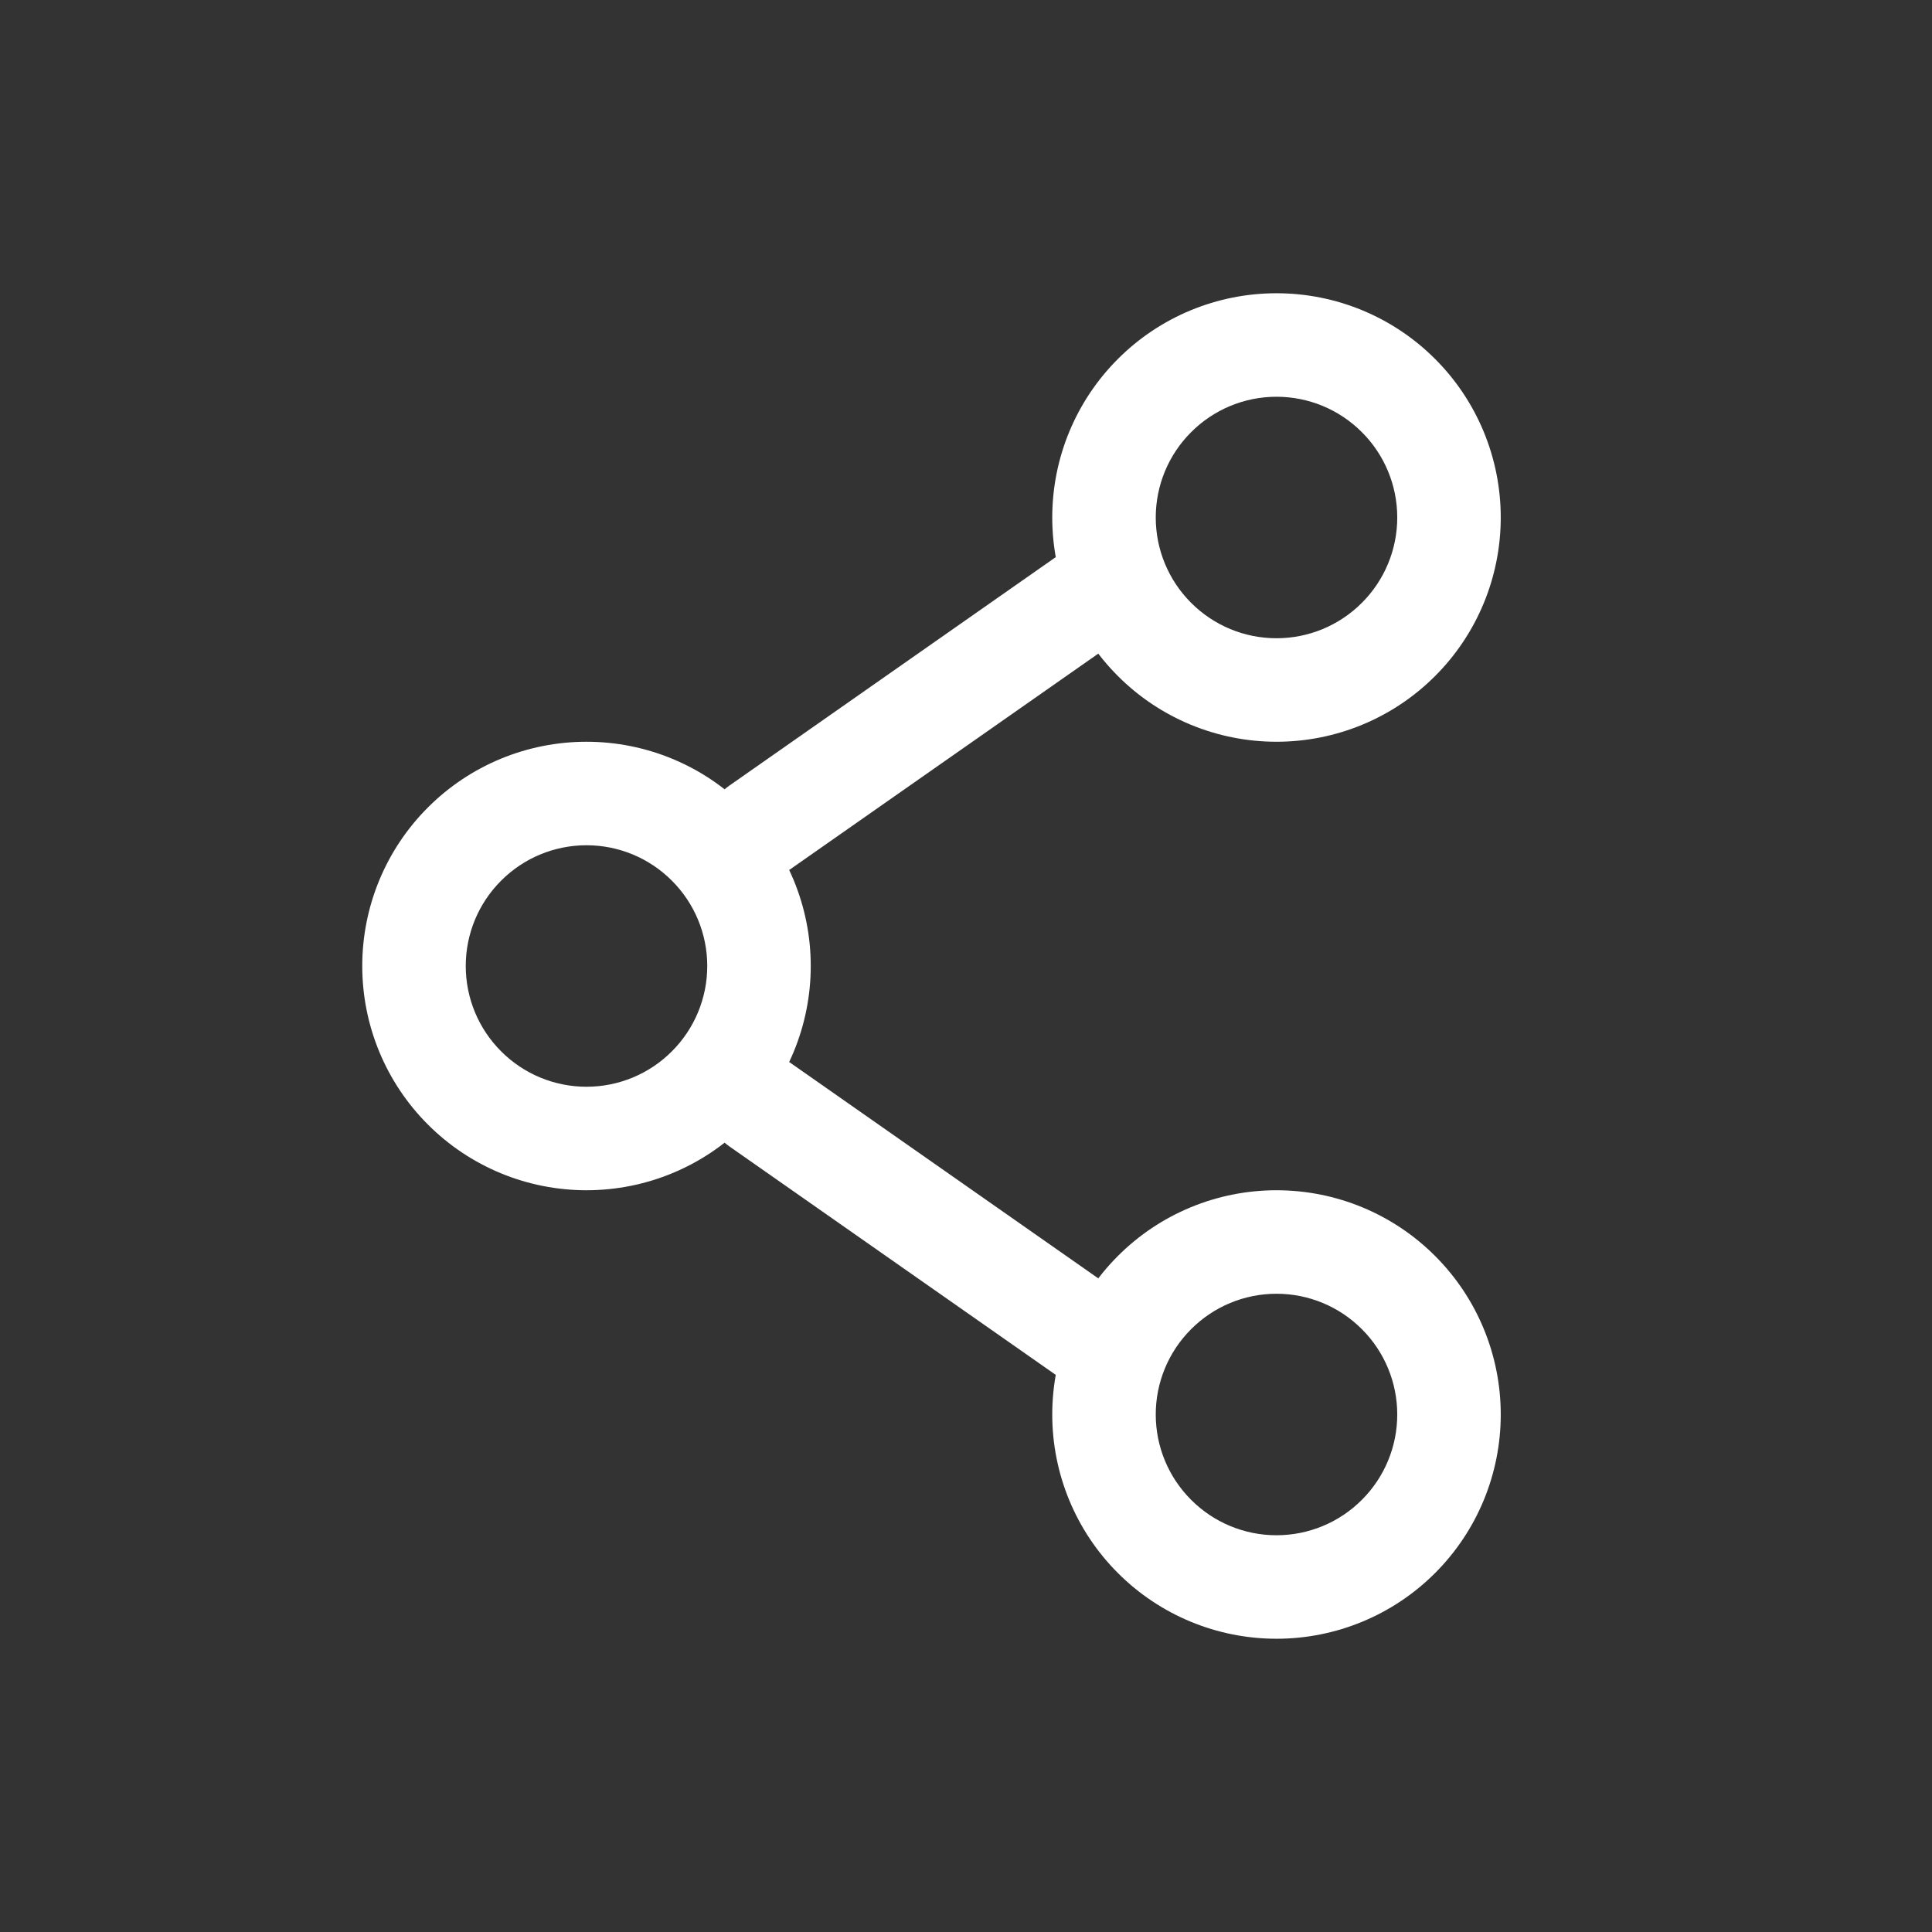
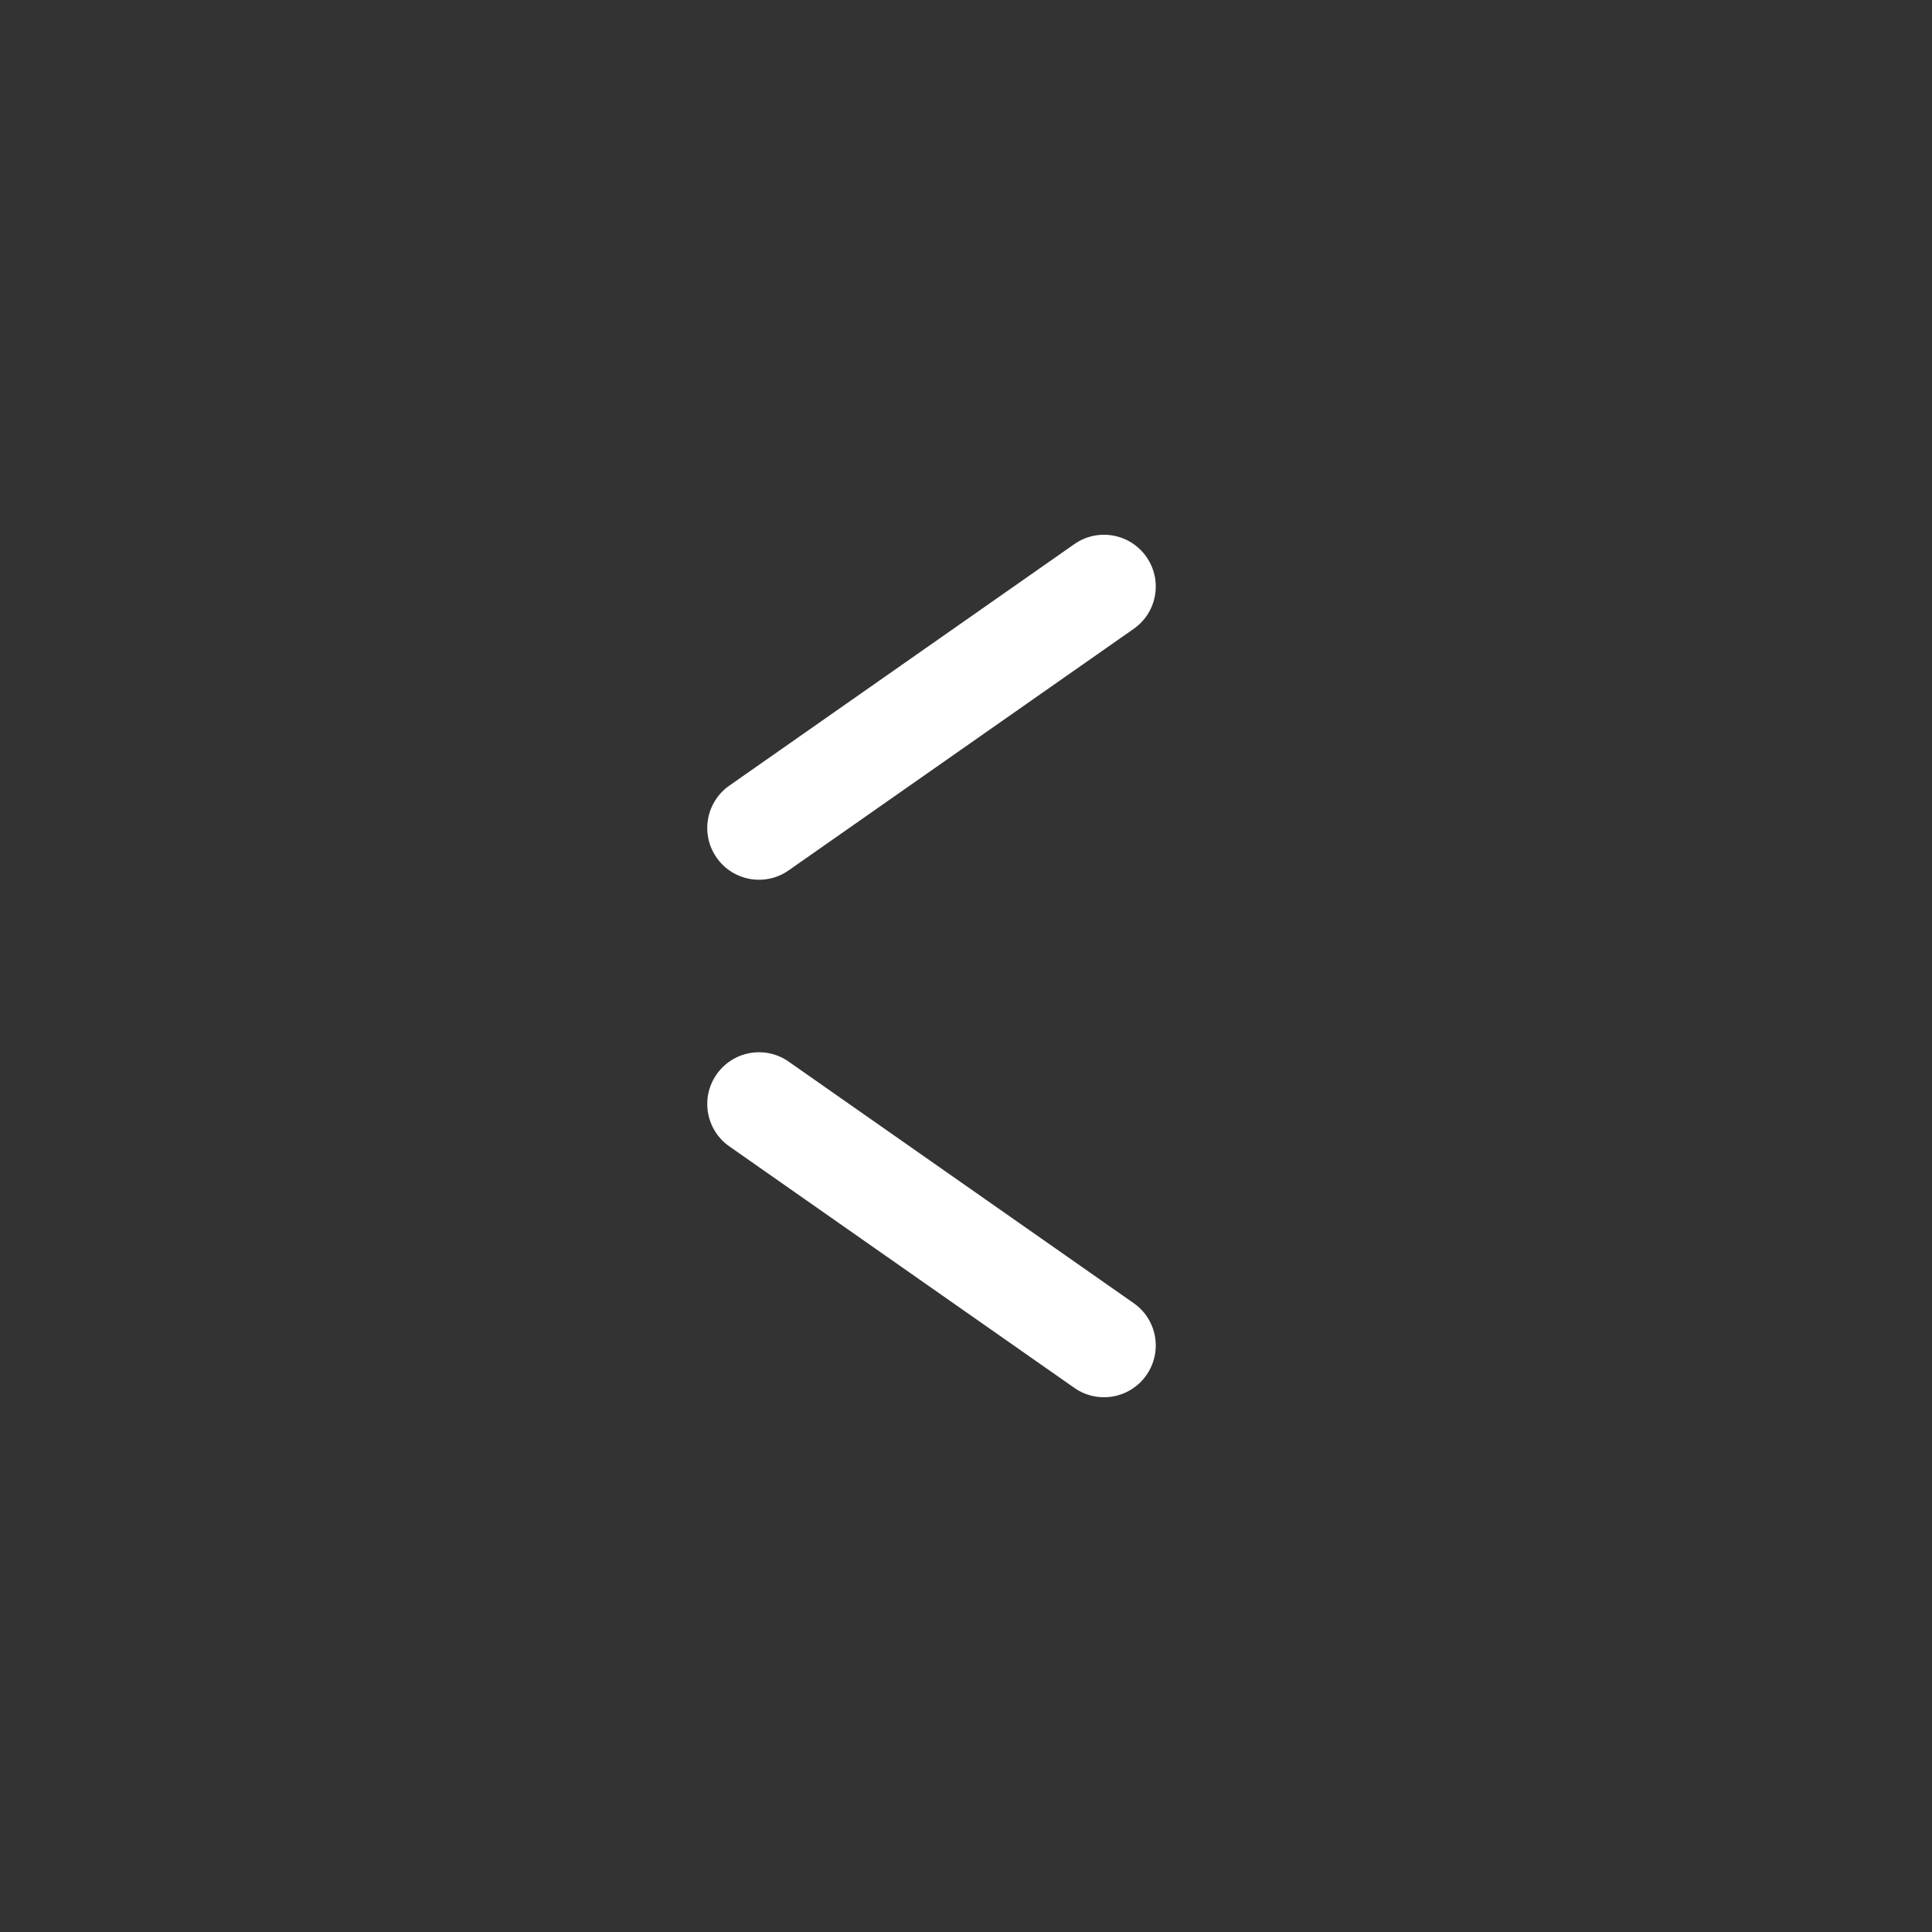
<svg xmlns="http://www.w3.org/2000/svg" width="28" height="28" viewBox="0 0 28 28" fill="none">
  <rect x="0" y="0" width="28" height="28" fill="#333333" stroke="none" />
-   <path fill-rule="evenodd" clip-rule="evenodd" d="M8.5 12.25C8.036 12.25 7.591 12.434 7.263 12.763C6.934 13.091 6.75 13.536 6.75 14C6.75 14.464 6.934 14.909 7.263 15.237C7.591 15.566 8.036 15.75 8.5 15.75C8.964 15.75 9.409 15.566 9.737 15.237C10.066 14.909 10.25 14.464 10.25 14C10.25 13.536 10.066 13.091 9.737 12.763C9.409 12.434 8.964 12.25 8.5 12.25ZM6.202 11.702C6.811 11.092 7.638 10.75 8.5 10.75C9.362 10.75 10.189 11.092 10.798 11.702C11.408 12.311 11.75 13.138 11.75 14C11.75 14.862 11.408 15.689 10.798 16.298C10.189 16.908 9.362 17.25 8.5 17.25C7.638 17.25 6.811 16.908 6.202 16.298C5.592 15.689 5.25 14.862 5.25 14C5.25 13.138 5.592 12.311 6.202 11.702Z" fill="white" />
  <path fill-rule="evenodd" clip-rule="evenodd" d="M16.614 8.07C16.852 8.409 16.77 8.877 16.43 9.114L11.43 12.614C11.091 12.852 10.623 12.769 10.386 12.43C10.148 12.091 10.231 11.623 10.57 11.386L15.57 7.886C15.909 7.648 16.377 7.731 16.614 8.07ZM10.386 15.57C10.623 15.231 11.091 15.148 11.43 15.386L16.43 18.886C16.77 19.123 16.852 19.591 16.614 19.93C16.377 20.269 15.909 20.352 15.57 20.114L10.57 16.614C10.231 16.377 10.148 15.909 10.386 15.57Z" fill="white" />
-   <path fill-rule="evenodd" clip-rule="evenodd" d="M18.5 5.75C18.036 5.75 17.591 5.934 17.263 6.263C16.934 6.591 16.75 7.036 16.75 7.5C16.75 7.964 16.934 8.409 17.263 8.737C17.591 9.066 18.036 9.25 18.5 9.25C18.964 9.25 19.409 9.066 19.737 8.737C20.066 8.409 20.25 7.964 20.25 7.5C20.25 7.036 20.066 6.591 19.737 6.263C19.409 5.934 18.964 5.75 18.5 5.75ZM16.202 5.202C16.811 4.592 17.638 4.25 18.5 4.25C19.362 4.25 20.189 4.592 20.798 5.202C21.408 5.811 21.75 6.638 21.75 7.5C21.75 8.362 21.408 9.189 20.798 9.798C20.189 10.408 19.362 10.75 18.5 10.75C17.638 10.75 16.811 10.408 16.202 9.798C15.592 9.189 15.25 8.362 15.25 7.5C15.25 6.638 15.592 5.811 16.202 5.202ZM18.5 18.75C18.036 18.75 17.591 18.934 17.263 19.263C16.934 19.591 16.75 20.036 16.75 20.5C16.75 20.964 16.934 21.409 17.263 21.737C17.591 22.066 18.036 22.25 18.5 22.25C18.964 22.25 19.409 22.066 19.737 21.737C20.066 21.409 20.25 20.964 20.25 20.5C20.25 20.036 20.066 19.591 19.737 19.263C19.409 18.934 18.964 18.75 18.5 18.75ZM16.202 18.202C16.811 17.592 17.638 17.25 18.5 17.25C19.362 17.25 20.189 17.592 20.798 18.202C21.408 18.811 21.75 19.638 21.75 20.5C21.75 21.362 21.408 22.189 20.798 22.798C20.189 23.408 19.362 23.75 18.5 23.75C17.638 23.75 16.811 23.408 16.202 22.798C15.592 22.189 15.25 21.362 15.25 20.5C15.25 19.638 15.592 18.811 16.202 18.202Z" fill="white" />
</svg>